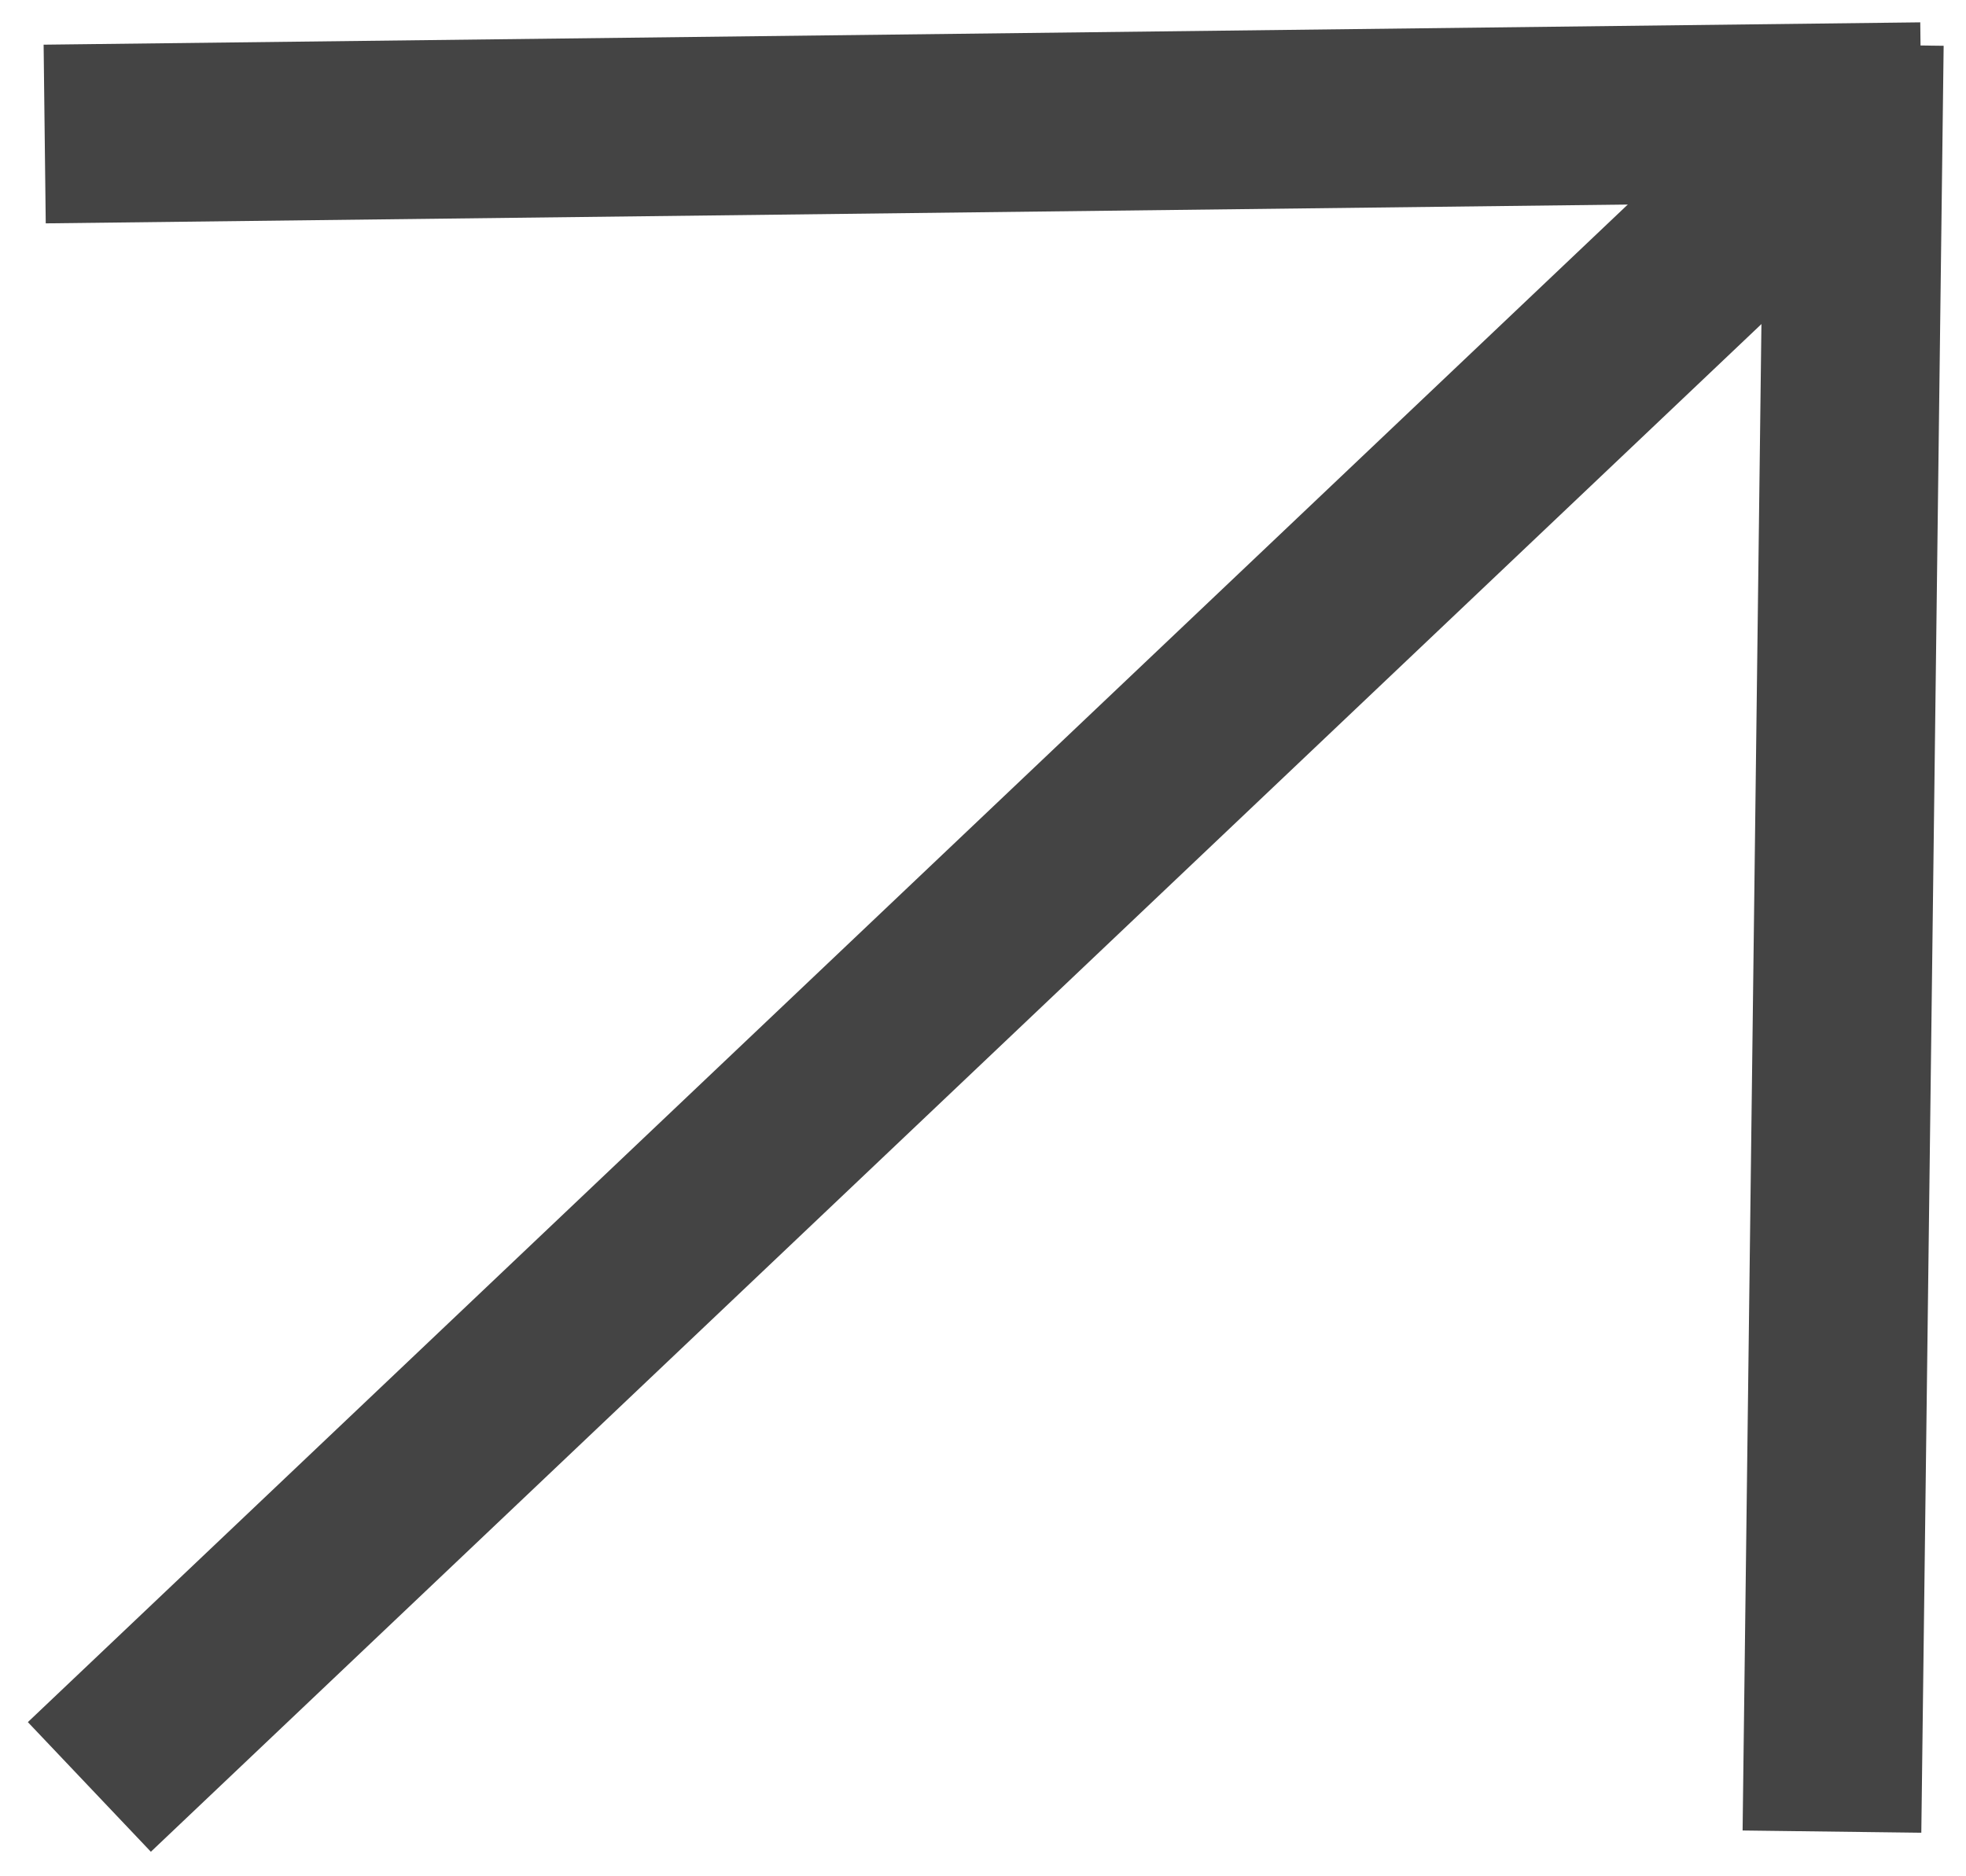
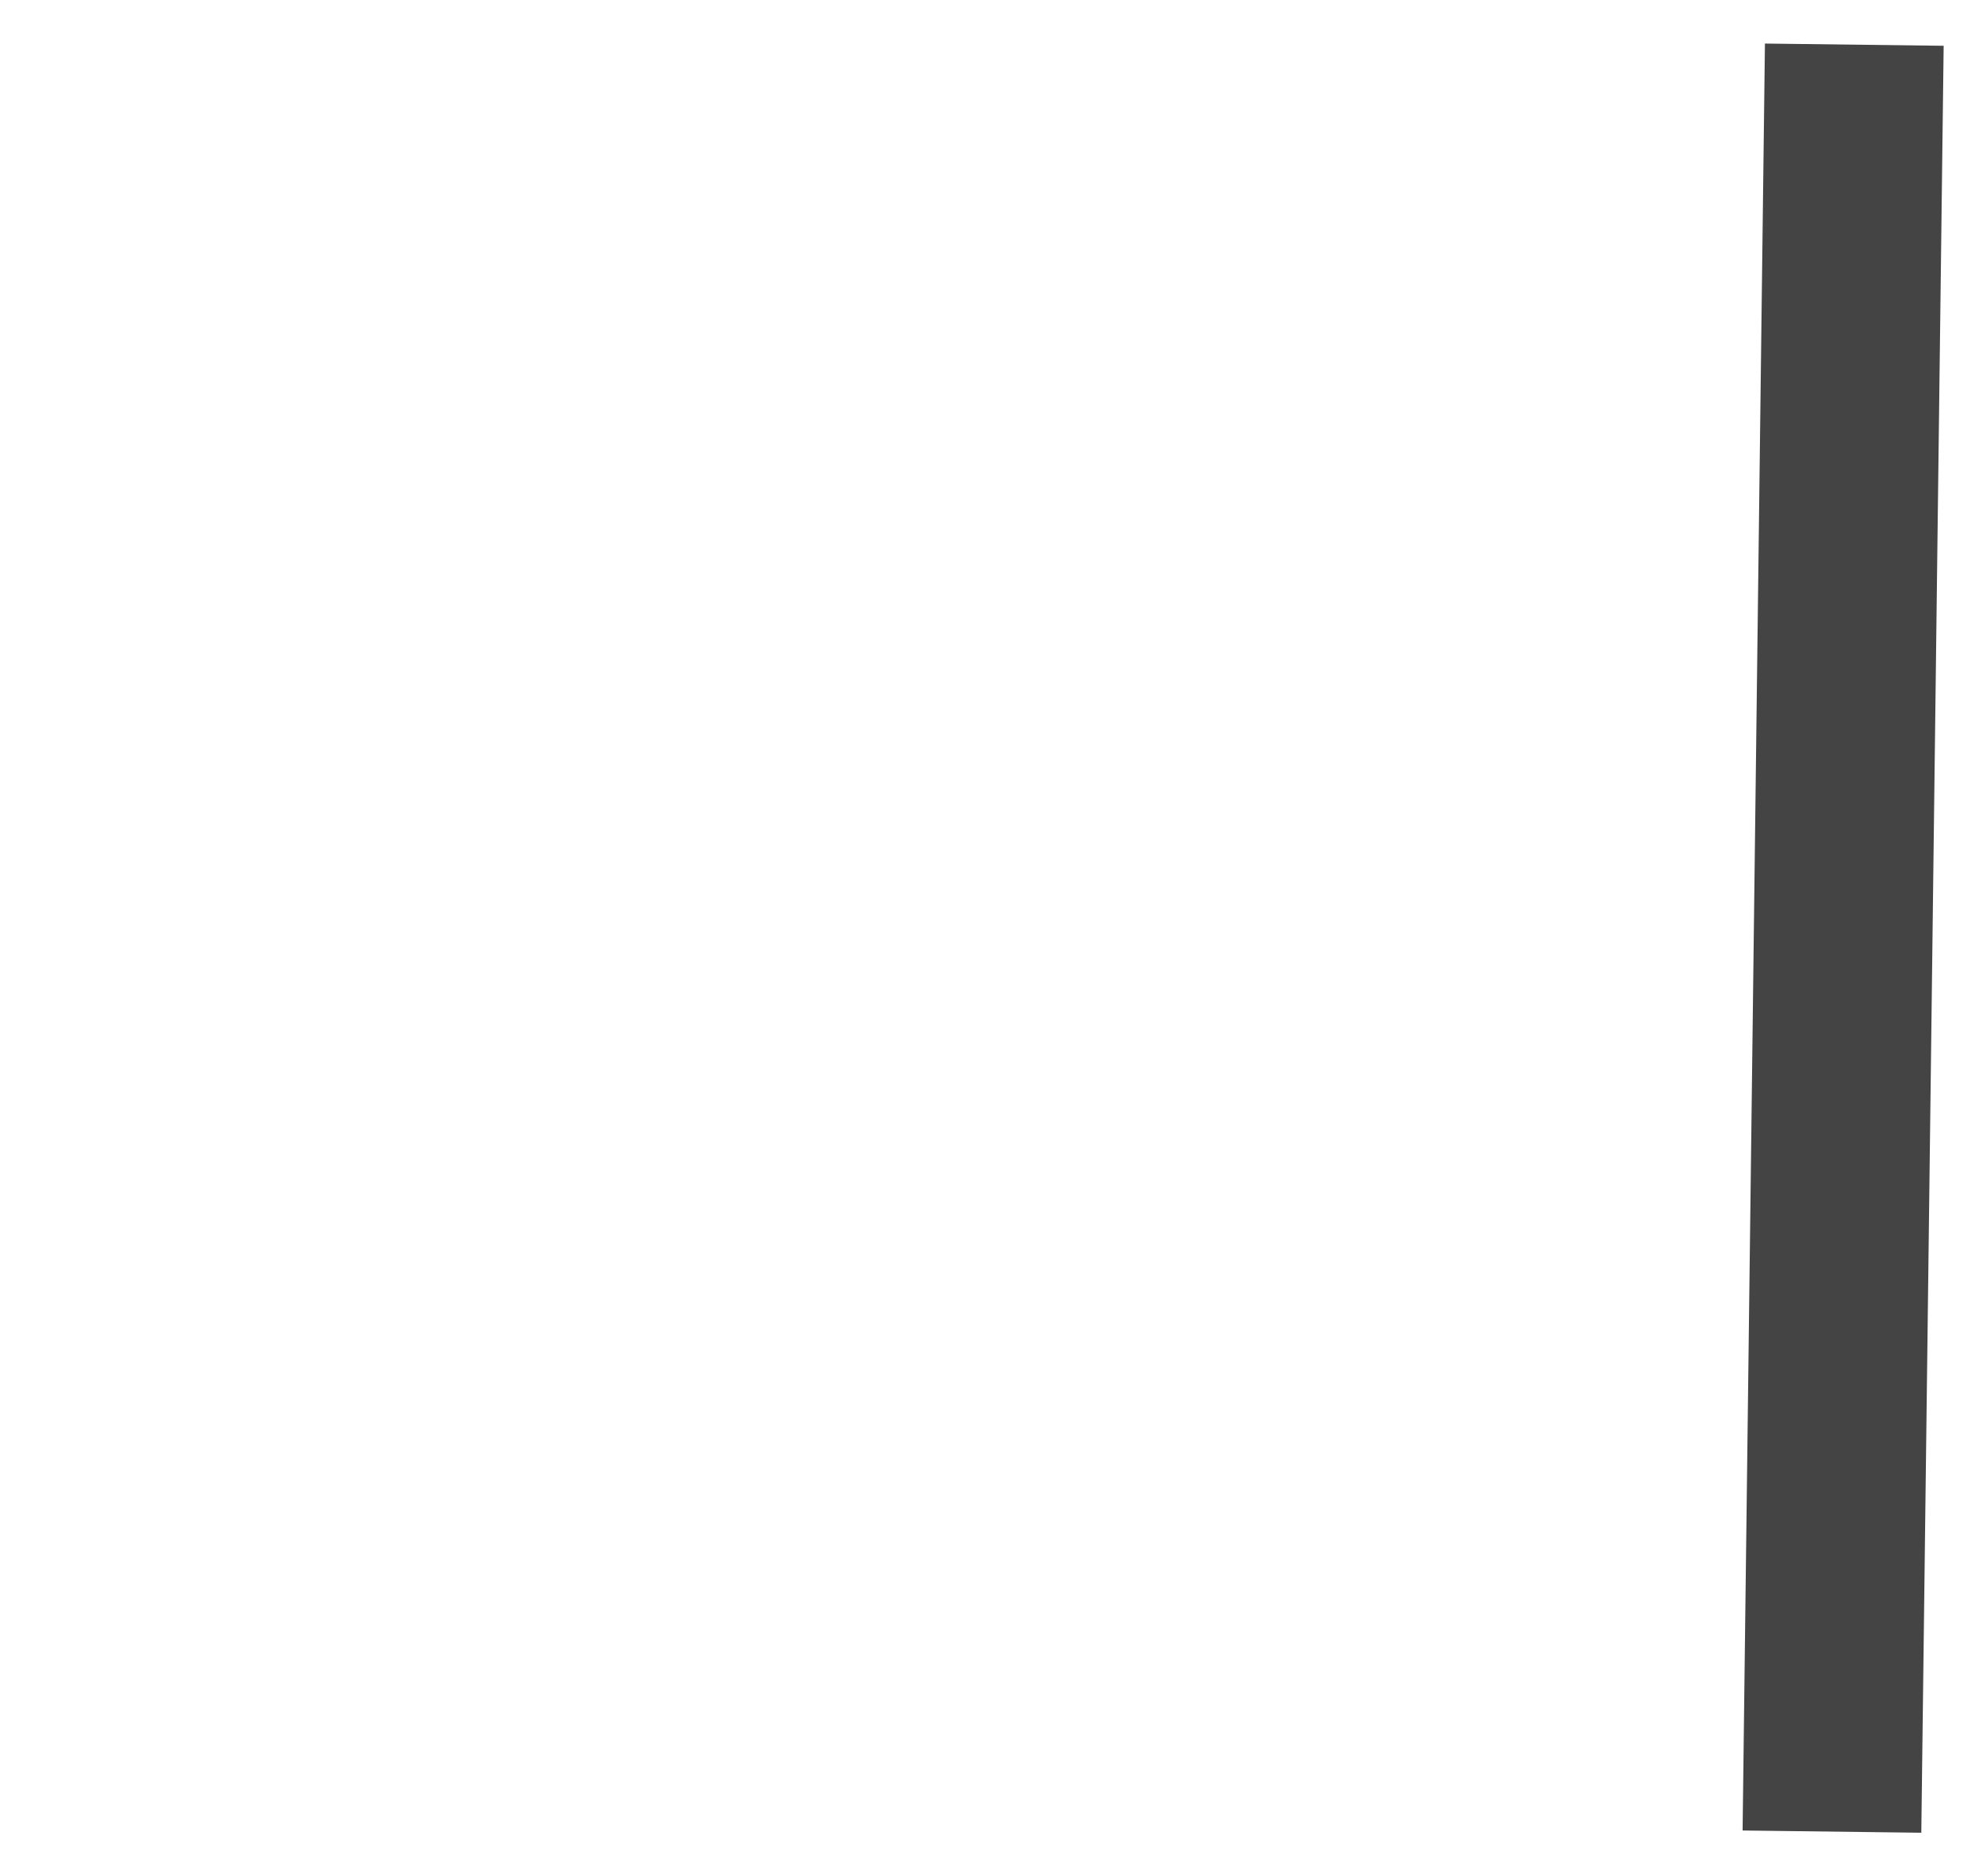
<svg xmlns="http://www.w3.org/2000/svg" width="44" height="42" viewBox="0 0 44 42" fill="none">
  <g clip-path="url(#clip0_335_6)">
-     <path d="M1 3L43 2.5" stroke="#444444" stroke-width="4" />
    <path d="M41 41L41.5 1" stroke="#444444" stroke-width="4" />
-     <path d="M2 40L41 3" stroke="#444444" stroke-width="4" />
  </g>
  <defs>
    <clipPath id="clip0_335_6">
      <rect width="44" height="42" fill="white" />
    </clipPath>
  </defs>
</svg>